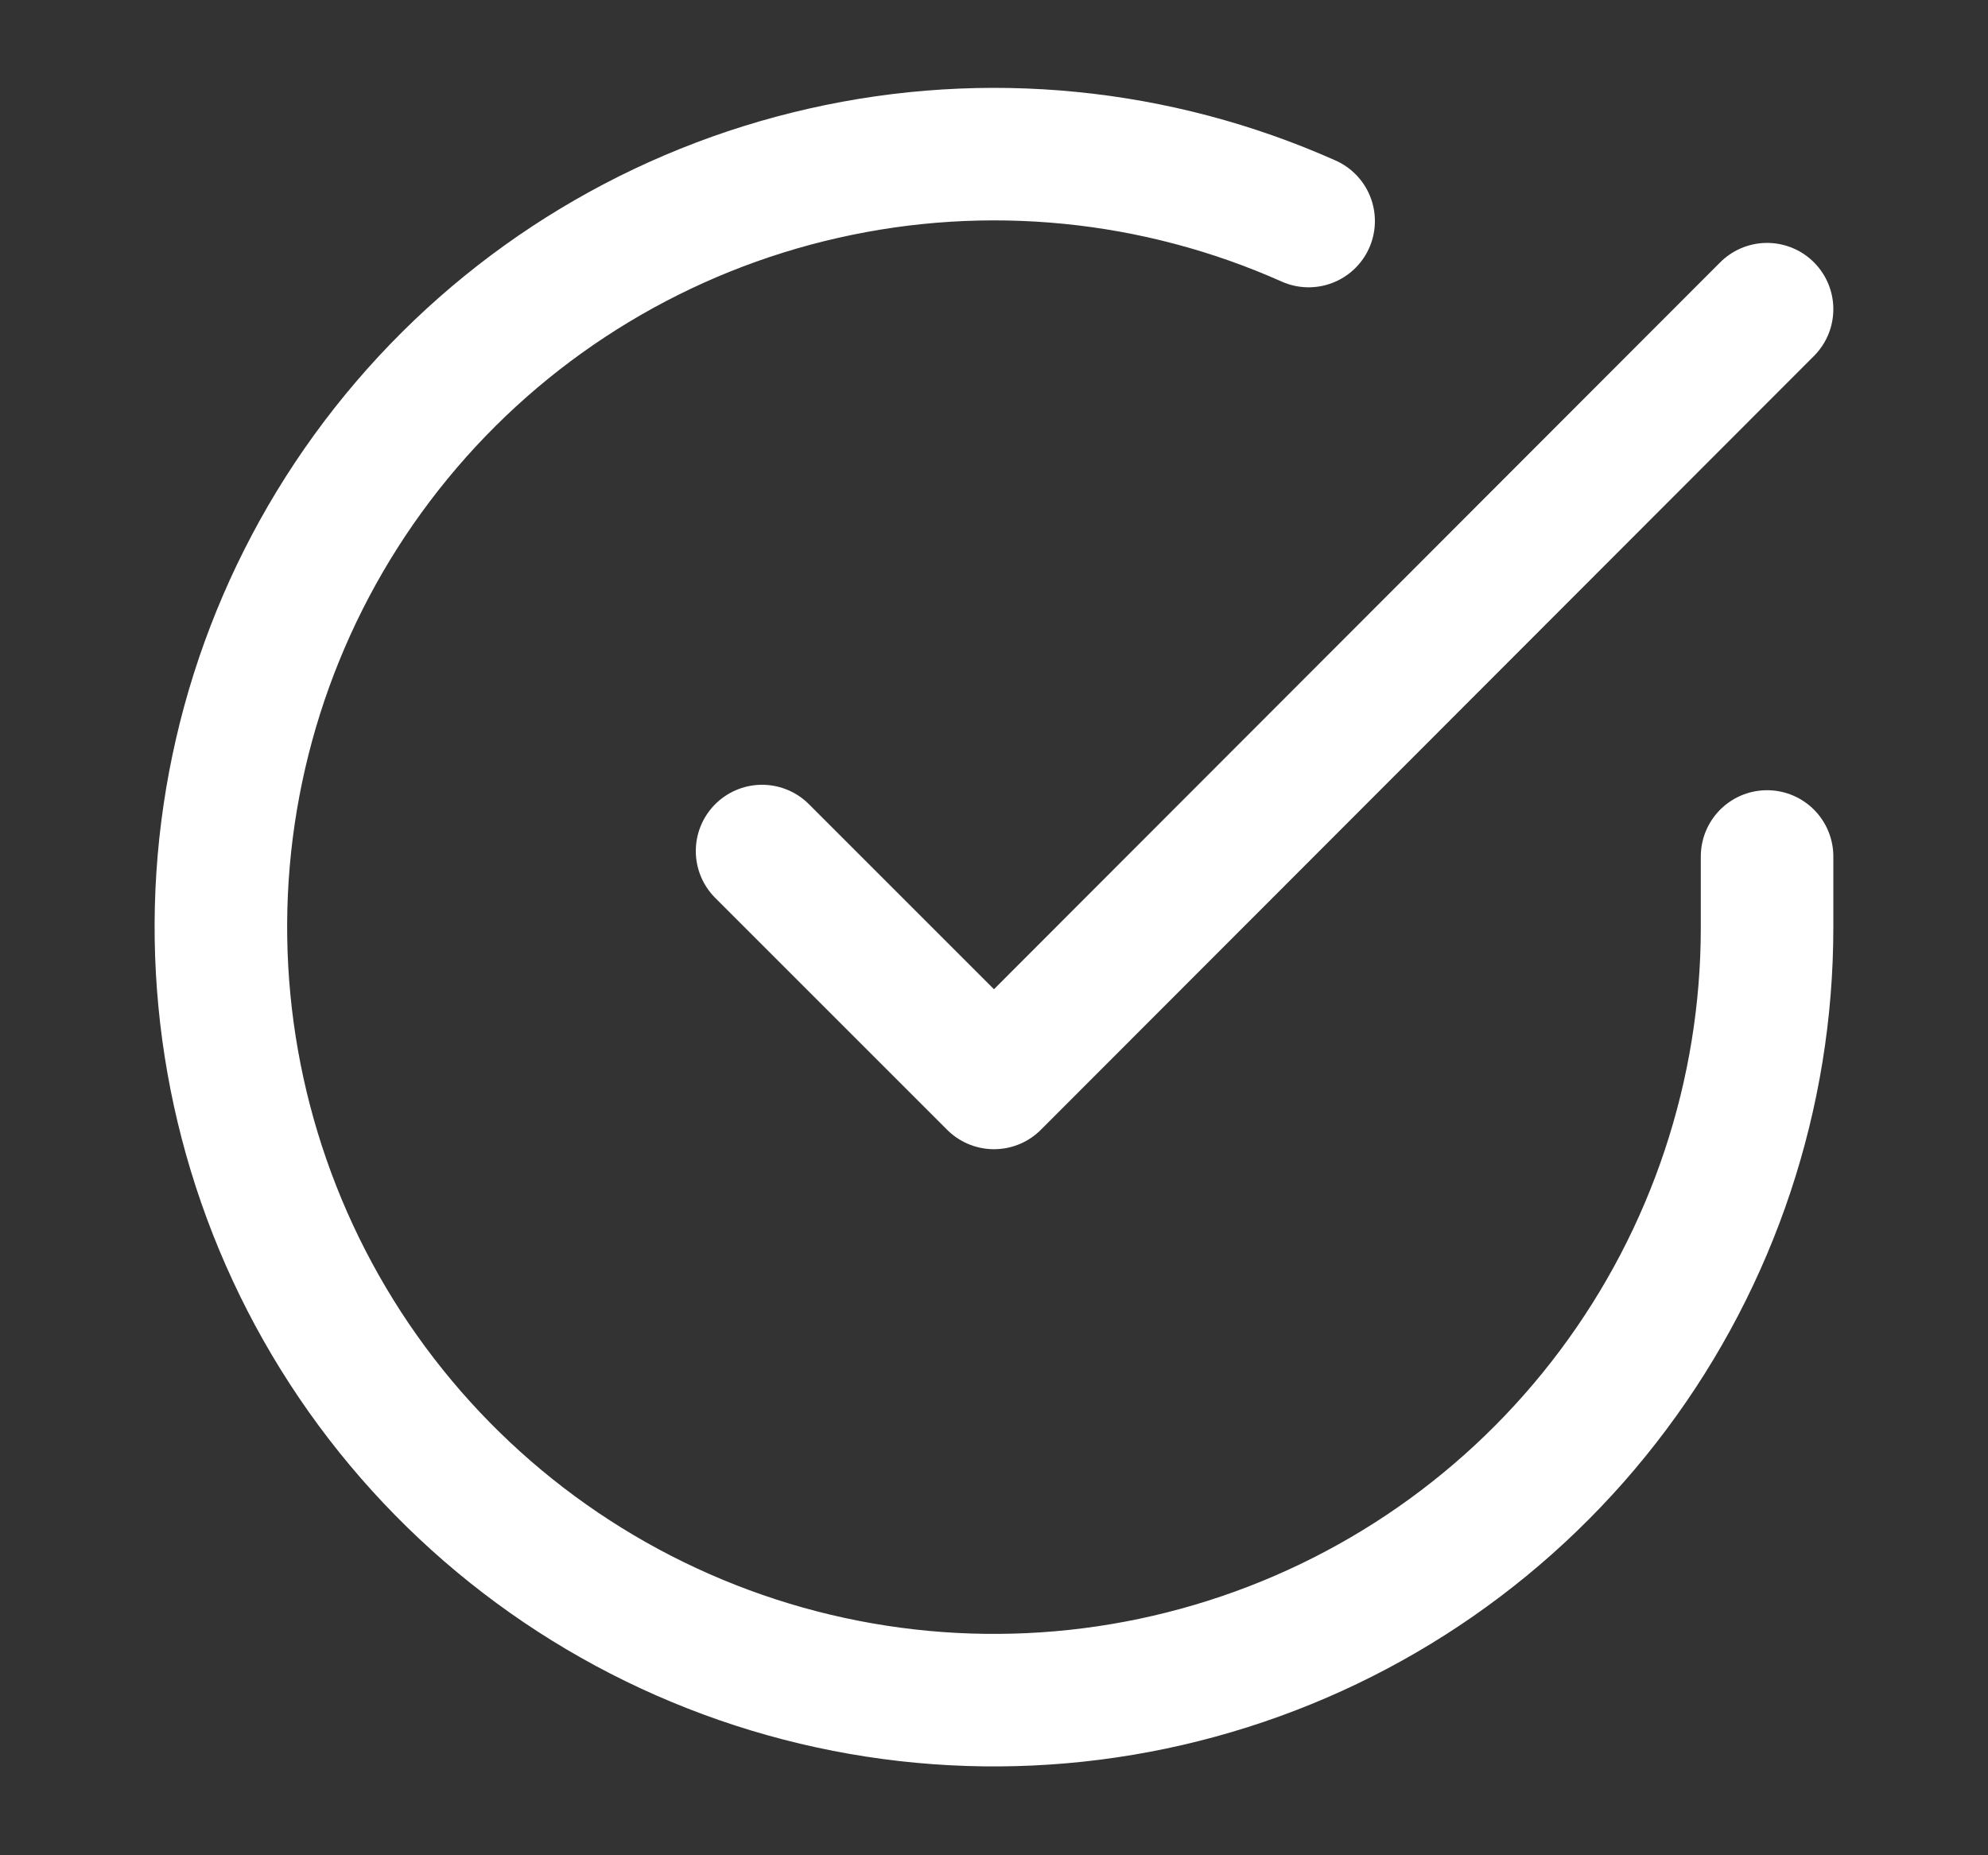
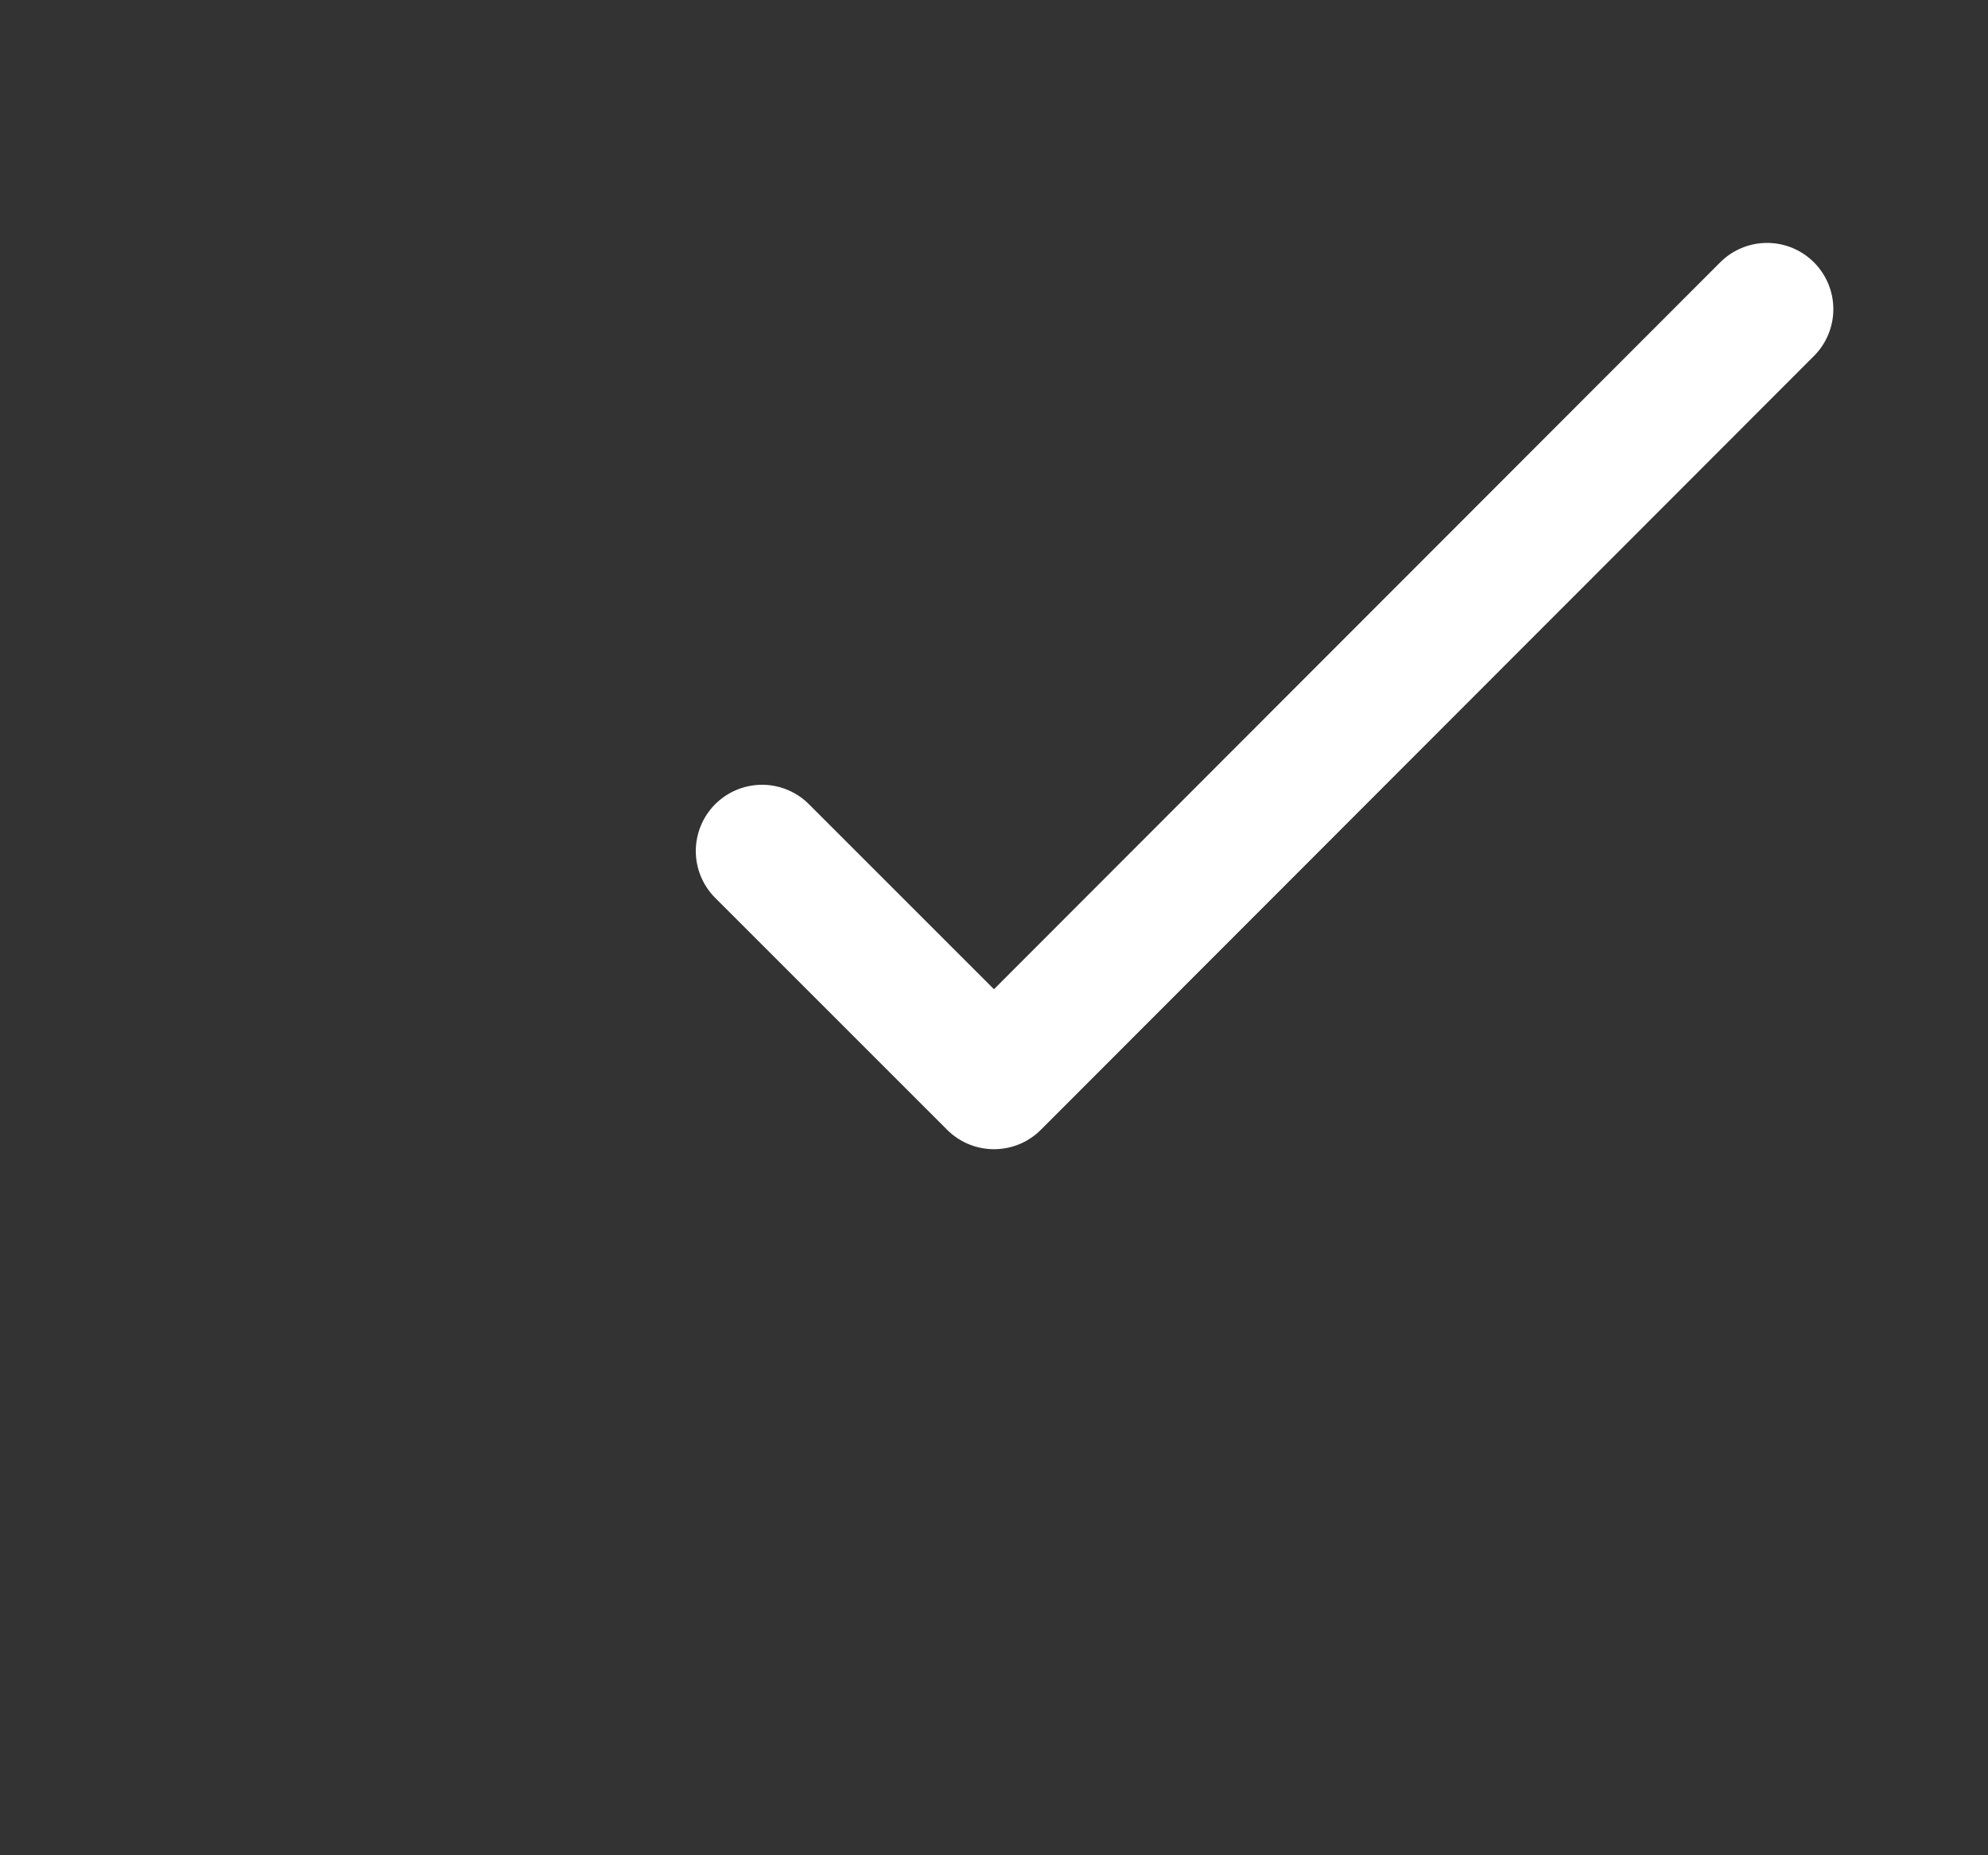
<svg xmlns="http://www.w3.org/2000/svg" width="15" height="14" viewBox="0 0 15 14" fill="none">
  <rect x="0" y="0" width="15" height="14" fill="#333333" stroke="none" />
-   <path d="M13.333 6.463V7C13.333 8.258 12.925 9.482 12.172 10.489C11.419 11.497 10.36 12.234 9.154 12.59C7.948 12.947 6.658 12.904 5.479 12.468C4.299 12.032 3.291 11.227 2.606 10.171C1.922 9.116 1.597 7.868 1.679 6.613C1.762 5.357 2.248 4.163 3.066 3.206C3.883 2.25 4.988 1.584 6.215 1.307C7.442 1.029 8.725 1.156 9.874 1.668" stroke="#fff" stroke-linecap="round" stroke-linejoin="round" />
  <path d="M13.333 2.333L7.5 8.172L5.75 6.422" stroke="#fff" stroke-linecap="round" stroke-linejoin="round" />
</svg>